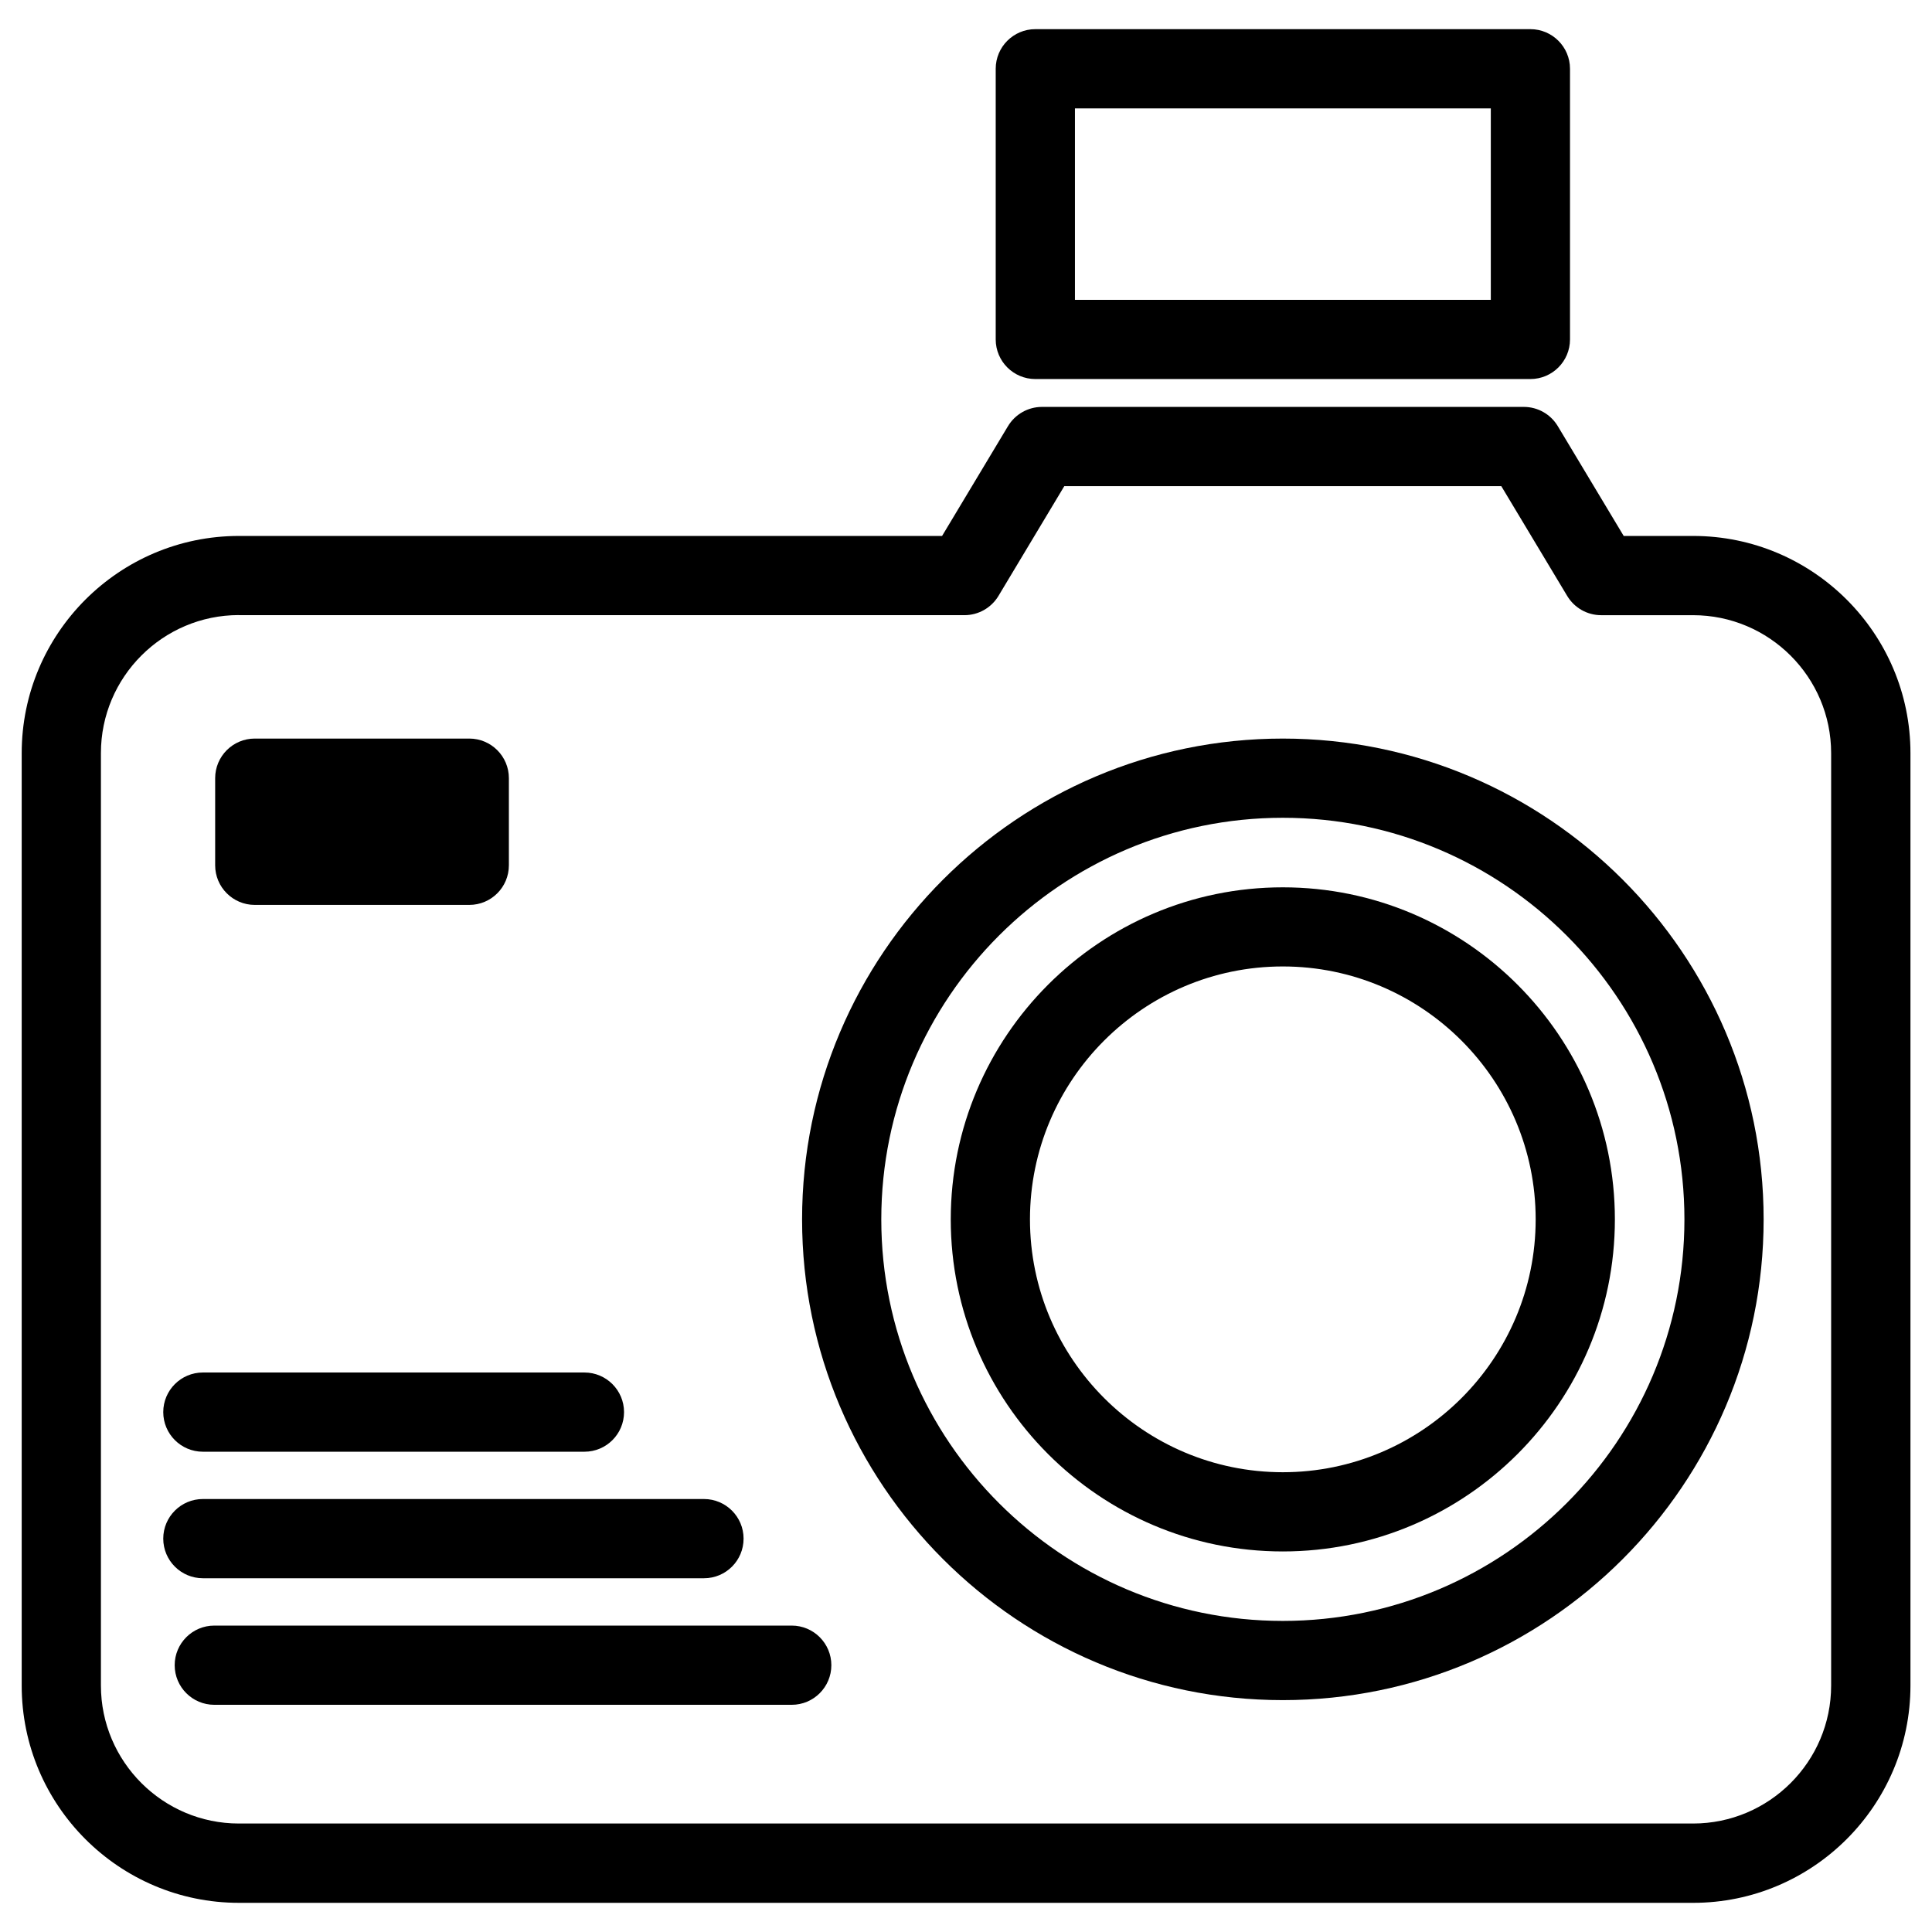
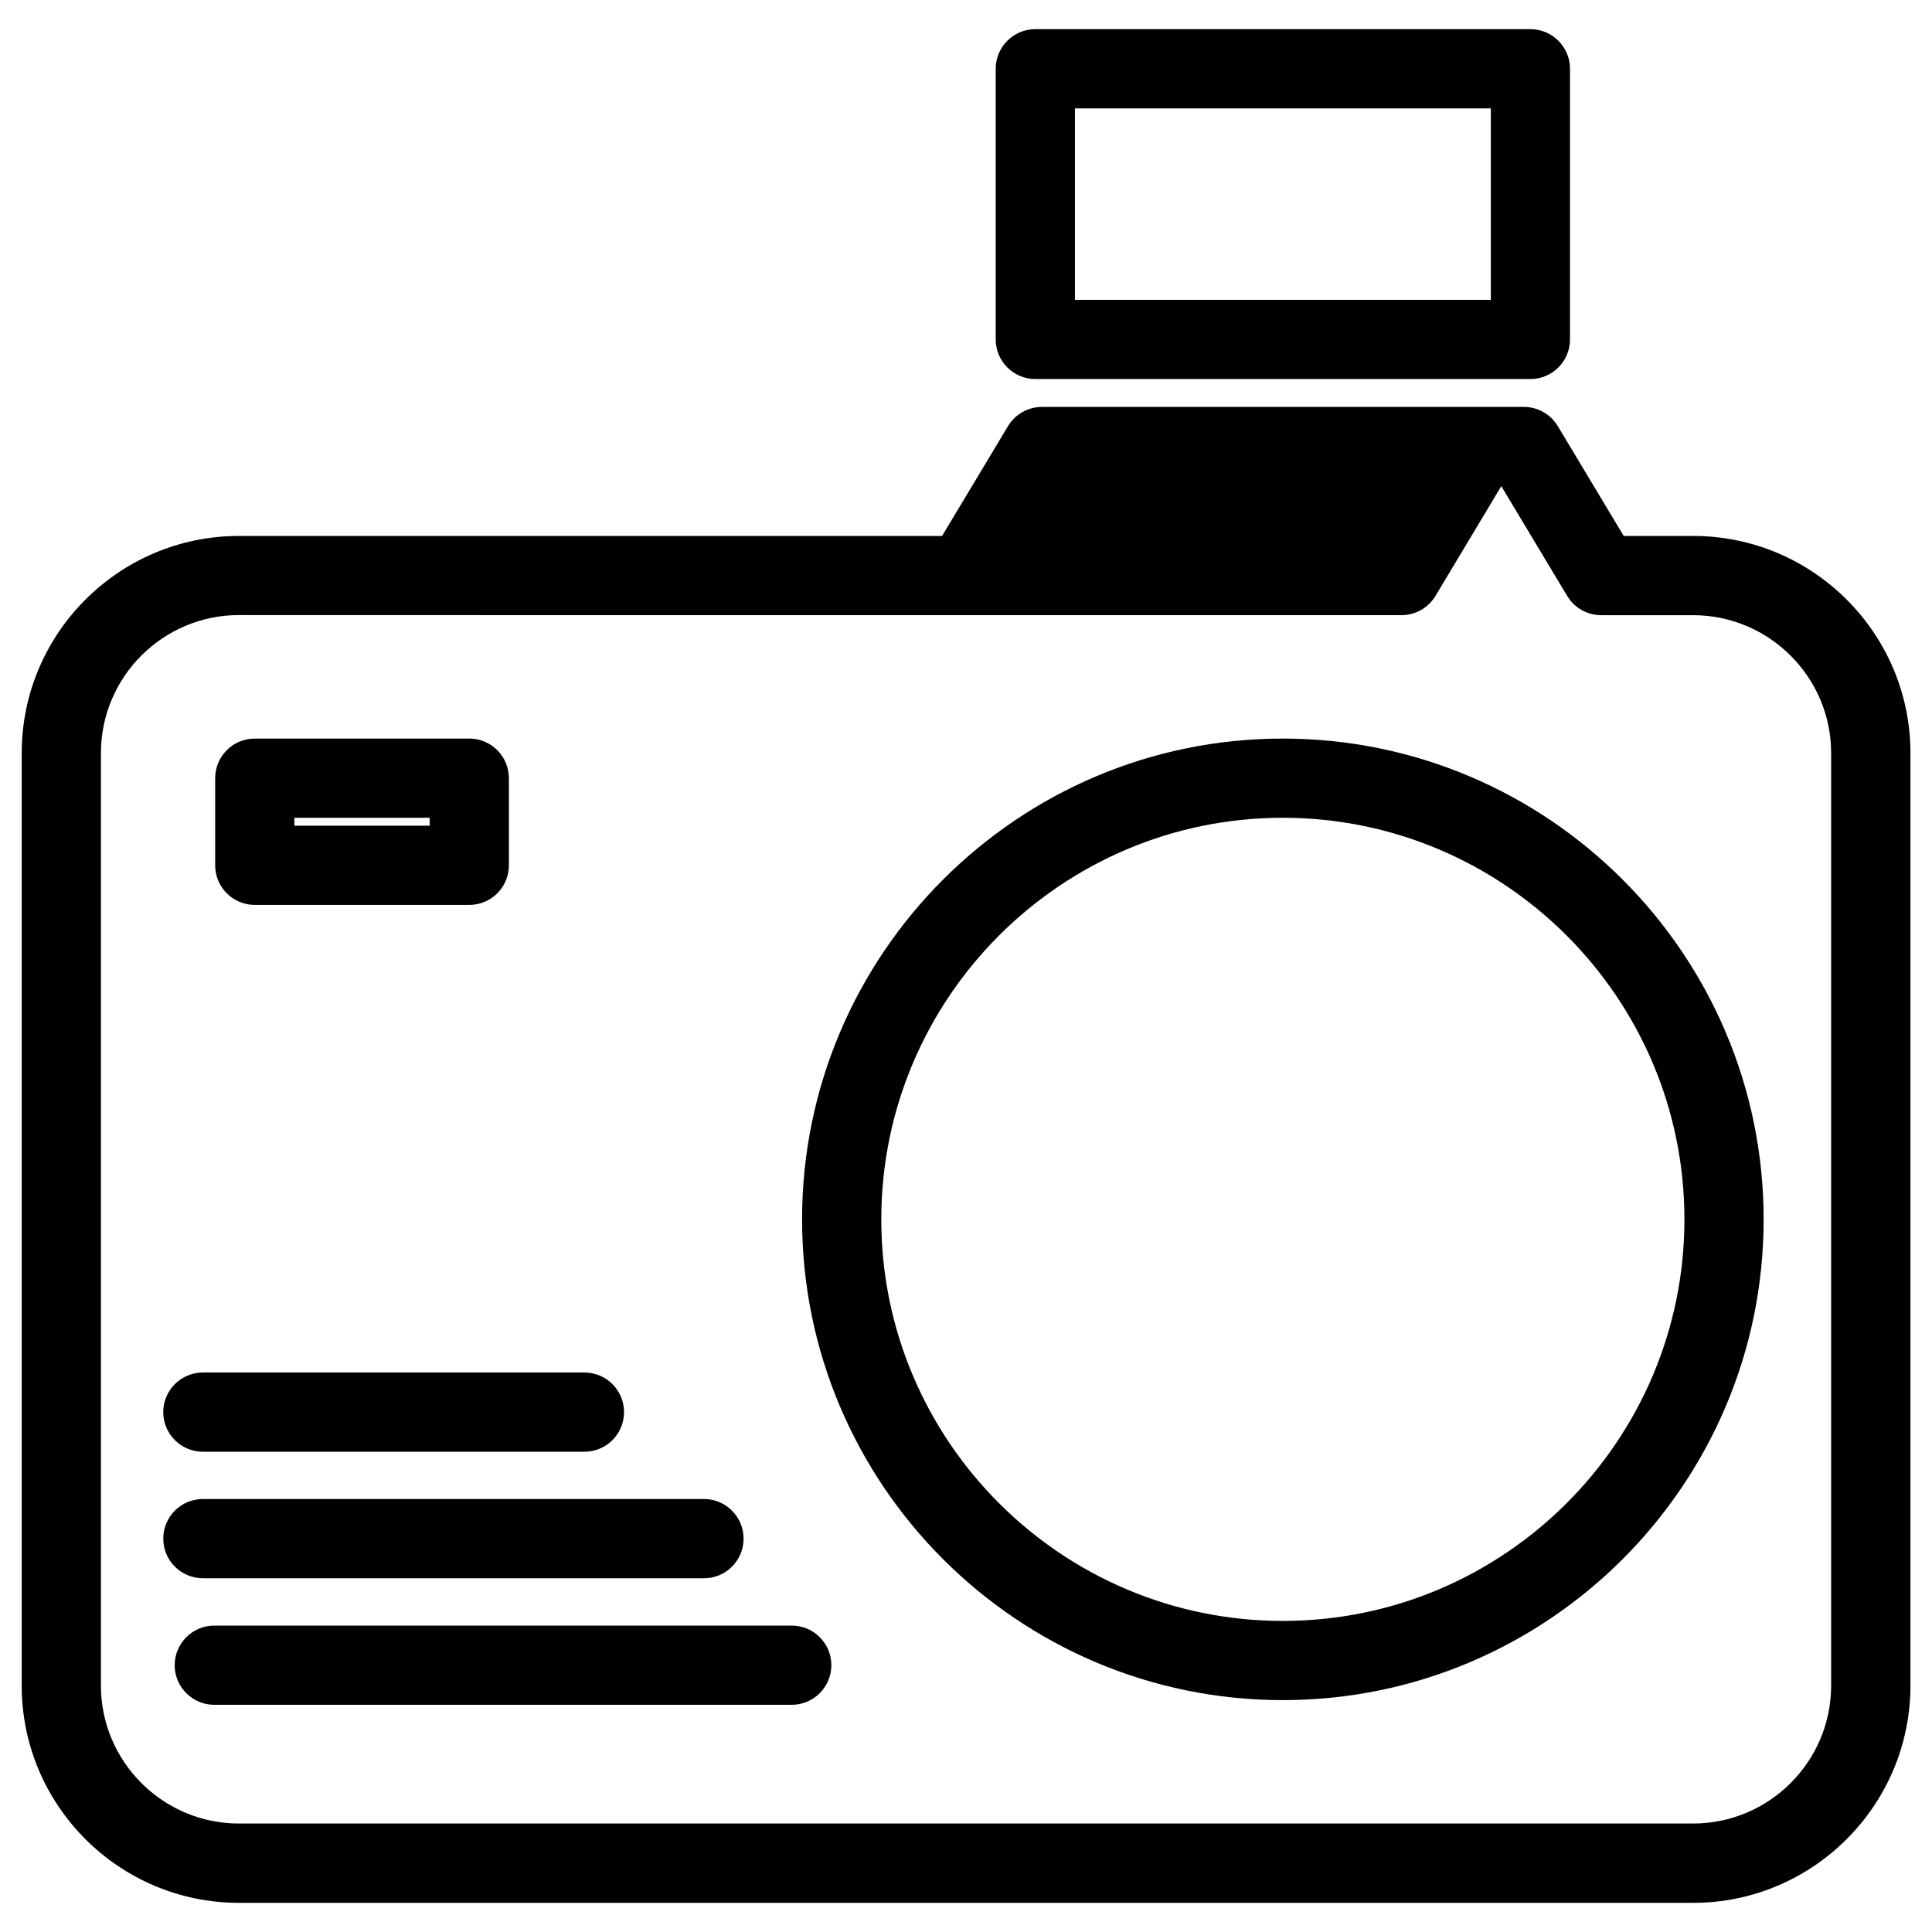
<svg xmlns="http://www.w3.org/2000/svg" fill="#000000" width="800px" height="800px" version="1.1" viewBox="144 144 512 512">
  <g>
    <path d="m353.82 595.79h-153.03c-5.793 0-10.496-4.703-10.496-10.496s4.703-10.496 10.496-10.496h153.03c5.793 0 10.496 4.703 10.496 10.496s-4.703 10.496-10.496 10.496z" />
    <path d="m298.88 528.72h-101.12c-5.793 0-10.496-4.703-10.496-10.496 0-5.793 4.703-10.496 10.496-10.496h101.12c5.793 0 10.496 4.703 10.496 10.496 0 5.793-4.68 10.496-10.496 10.496z" />
    <path d="m330.58 562.25h-132.82c-5.793 0-10.496-4.703-10.496-10.496s4.703-10.496 10.496-10.496h132.8c5.793 0 10.496 4.703 10.496 10.496s-4.684 10.496-10.477 10.496z" />
    <path d="m483.96 594.55c-70.262 0-127.4-57.16-127.4-127.4 0-70.238 57.16-127.42 127.4-127.42 70.238 0 127.42 57.16 127.42 127.42 0 70.262-57.18 127.4-127.42 127.4zm0-233.83c-58.672 0-106.41 47.734-106.41 106.43 0 58.695 47.734 106.41 106.41 106.41 58.672 0 106.43-47.734 106.43-106.41 0.004-58.672-47.754-106.43-106.43-106.43z" />
-     <path d="m483.96 555.15c-48.535 0-88-39.465-88-88s39.465-88 88-88 88 39.484 88 88c0 48.512-39.484 88-88 88zm0-155.03c-36.945 0-67.008 30.062-67.008 67.008 0.004 36.945 30.062 67.027 67.008 67.027 36.945 0 67.008-30.062 67.008-67.008 0-36.945-30.059-67.027-67.008-67.027z" />
    <path d="m268.36 383.81h-56.844c-5.793 0-10.496-4.703-10.496-10.496v-23.09c0-5.793 4.703-10.496 10.496-10.496h56.848c5.793 0 10.496 4.703 10.496 10.496v23.09c-0.004 5.797-4.684 10.496-10.5 10.496zm-46.348-20.992h35.855v-2.098h-35.855z" />
-     <path d="m262.56 379.89h-45.258c-5.793 0-10.496-4.703-10.496-10.496v-16.414c0-5.793 4.703-10.496 10.496-10.496h45.258c5.793 0 10.496 4.703 10.496 10.496v16.395c0 5.816-4.703 10.516-10.496 10.516z" />
-     <path d="m592.68 648.27h-385.37c-31.738 0-57.559-25.82-57.559-57.559v-247.12c0-31.738 25.82-57.559 57.559-57.559h186.35l17.465-29.094c1.891-3.148 5.312-5.102 9.004-5.102h127.7c3.695 0 7.094 1.93 9.004 5.102l17.465 29.094h18.41c31.738 0 57.582 25.82 57.582 57.559v247.12c-0.02 31.742-25.859 57.562-57.602 57.562zm-385.37-341.27c-20.152 0-36.566 16.414-36.566 36.566v247.12c0 20.152 16.414 36.566 36.566 36.566h385.37c20.172 0 36.59-16.414 36.59-36.566v-247.09c0-20.152-16.414-36.566-36.59-36.566h-24.352c-3.695 0-7.094-1.93-9.004-5.102l-17.465-29.094h-115.81l-17.445 29.09c-1.891 3.148-5.312 5.102-9.004 5.102h-192.29z" />
+     <path d="m592.68 648.27h-385.37c-31.738 0-57.559-25.82-57.559-57.559v-247.12c0-31.738 25.82-57.559 57.559-57.559h186.35l17.465-29.094c1.891-3.148 5.312-5.102 9.004-5.102h127.7c3.695 0 7.094 1.93 9.004 5.102l17.465 29.094h18.41c31.738 0 57.582 25.82 57.582 57.559v247.12c-0.02 31.742-25.859 57.562-57.602 57.562zm-385.37-341.27c-20.152 0-36.566 16.414-36.566 36.566v247.12c0 20.152 16.414 36.566 36.566 36.566h385.37c20.172 0 36.59-16.414 36.59-36.566v-247.09c0-20.152-16.414-36.566-36.59-36.566h-24.352c-3.695 0-7.094-1.93-9.004-5.102l-17.465-29.094l-17.445 29.09c-1.891 3.148-5.312 5.102-9.004 5.102h-192.29z" />
    <path d="m549.57 244.45h-131.2c-5.793 0-10.496-4.703-10.496-10.496v-71.73c0-5.793 4.703-10.496 10.496-10.496h131.2c5.793 0 10.496 4.703 10.496 10.496v71.73c0 5.793-4.703 10.496-10.496 10.496zm-120.7-20.992h110.21v-50.738h-110.21z" />
  </g>
</svg>